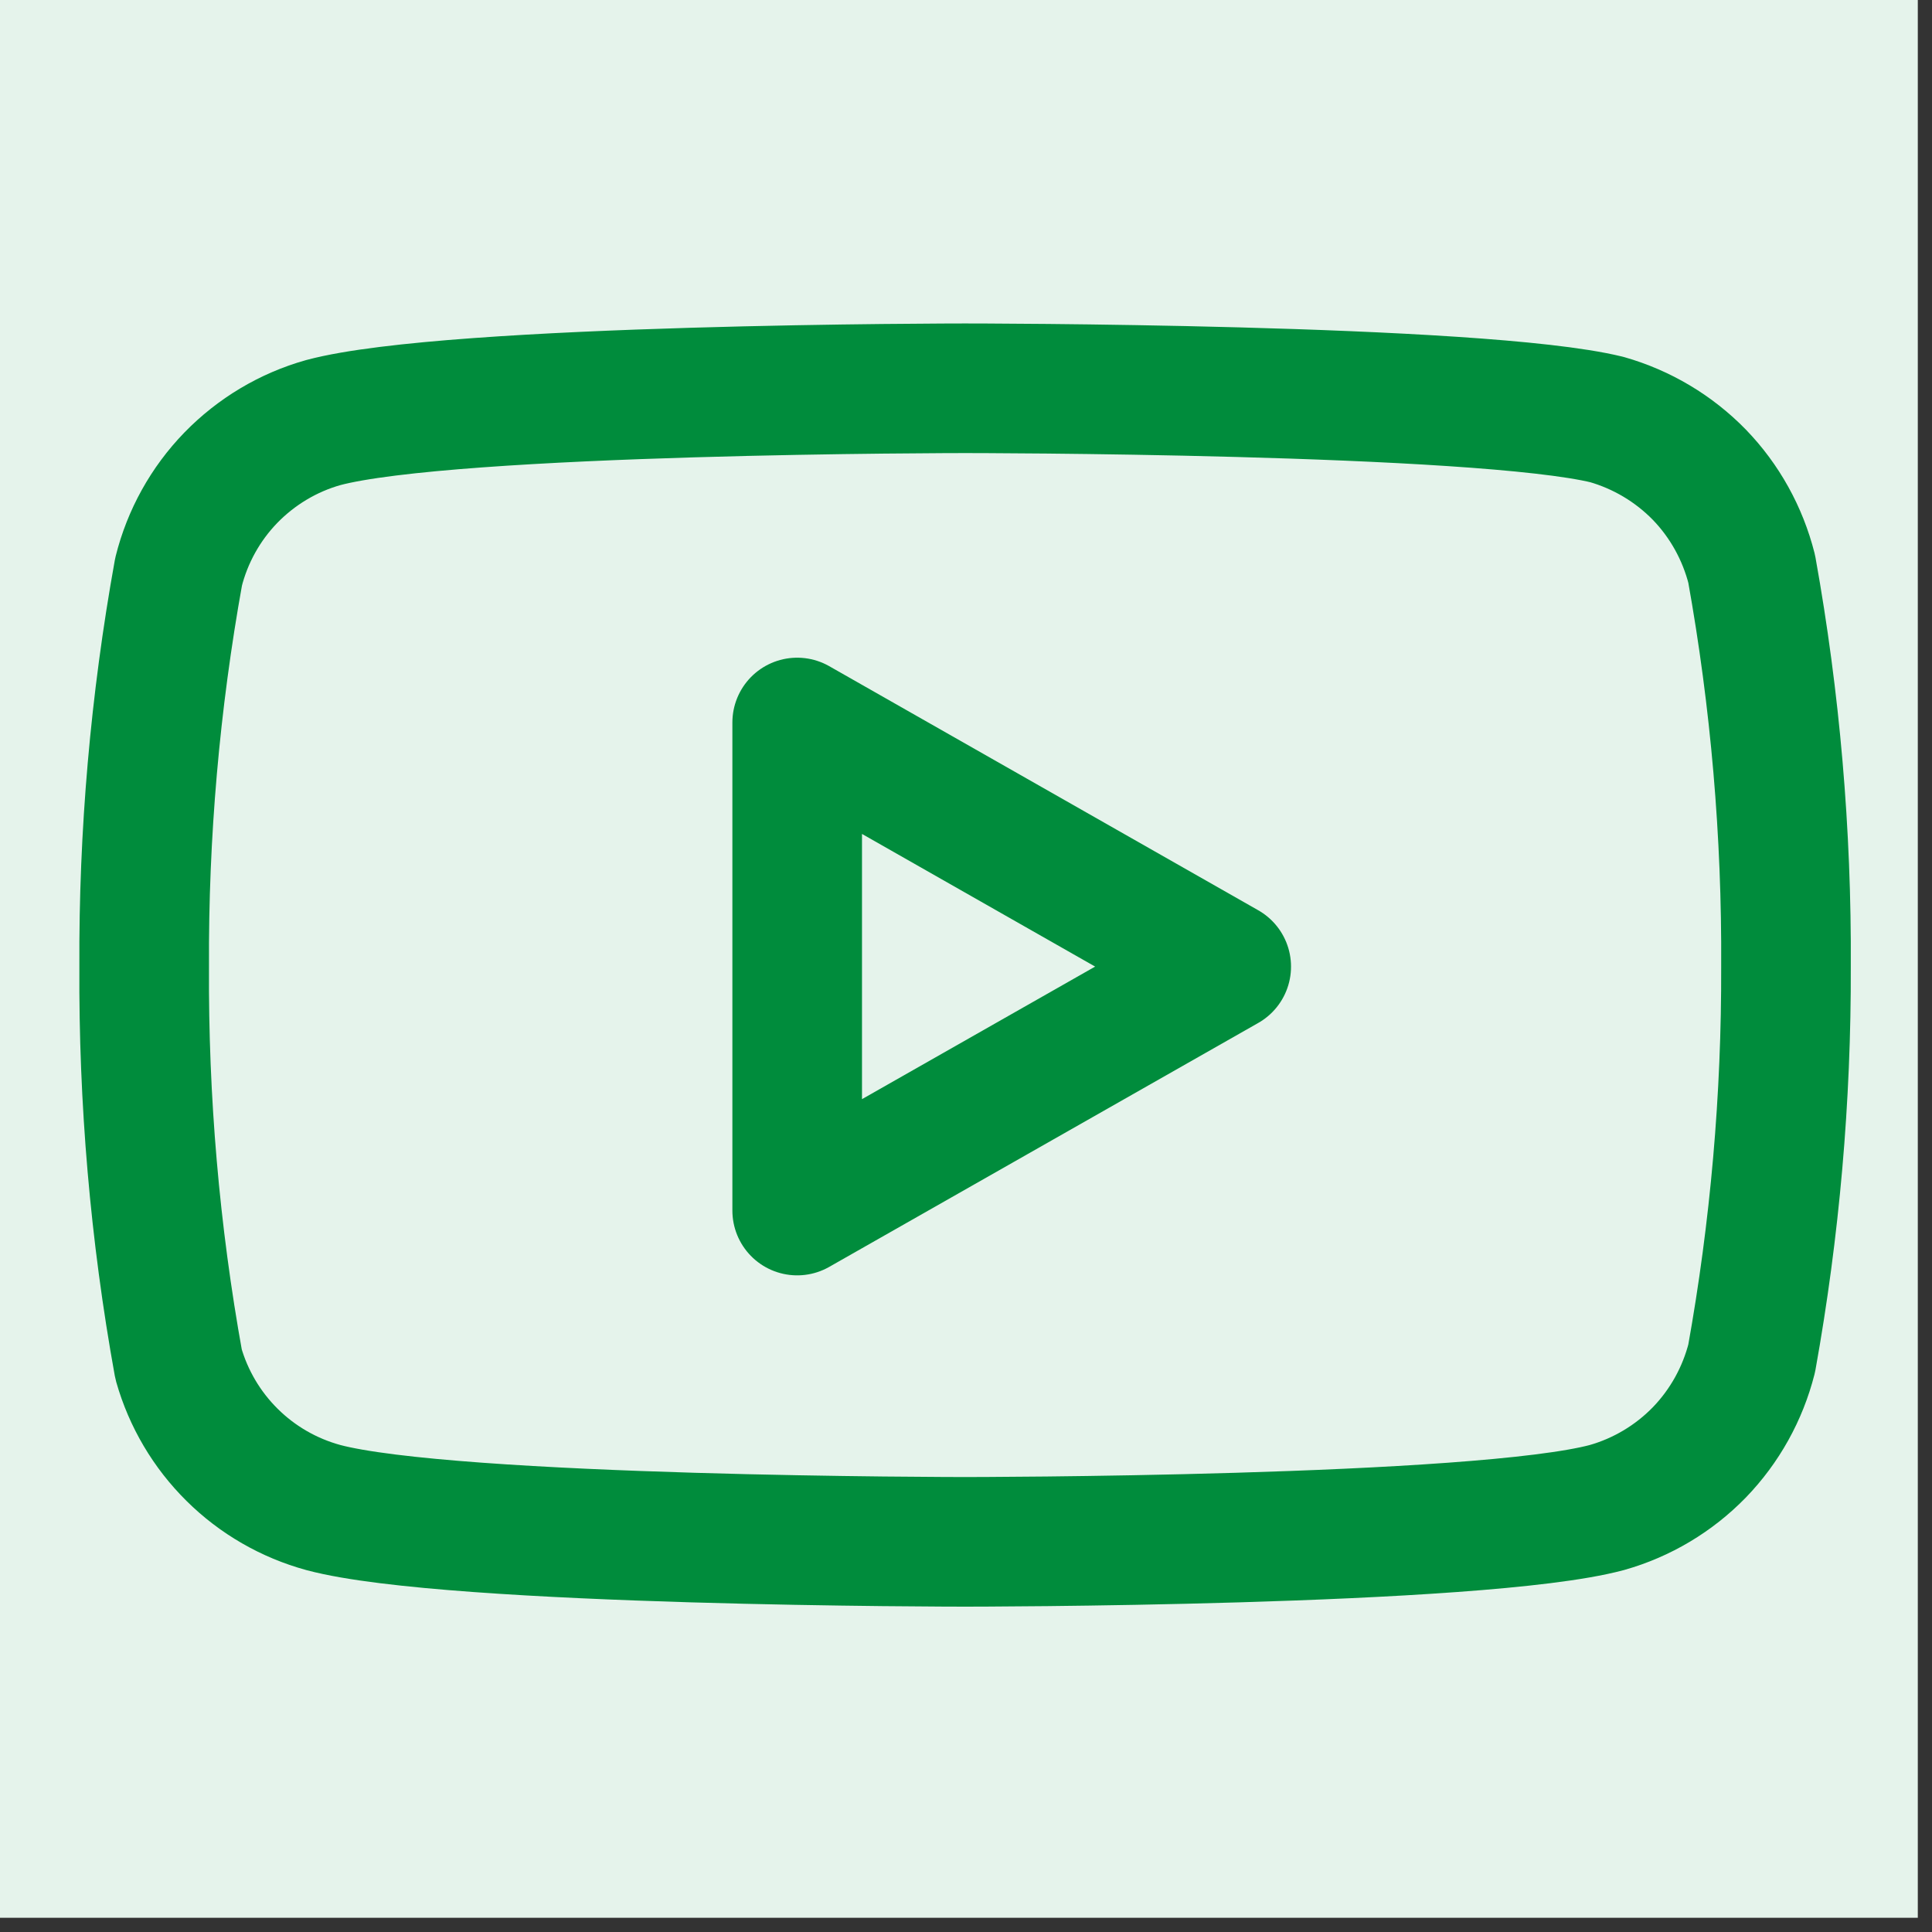
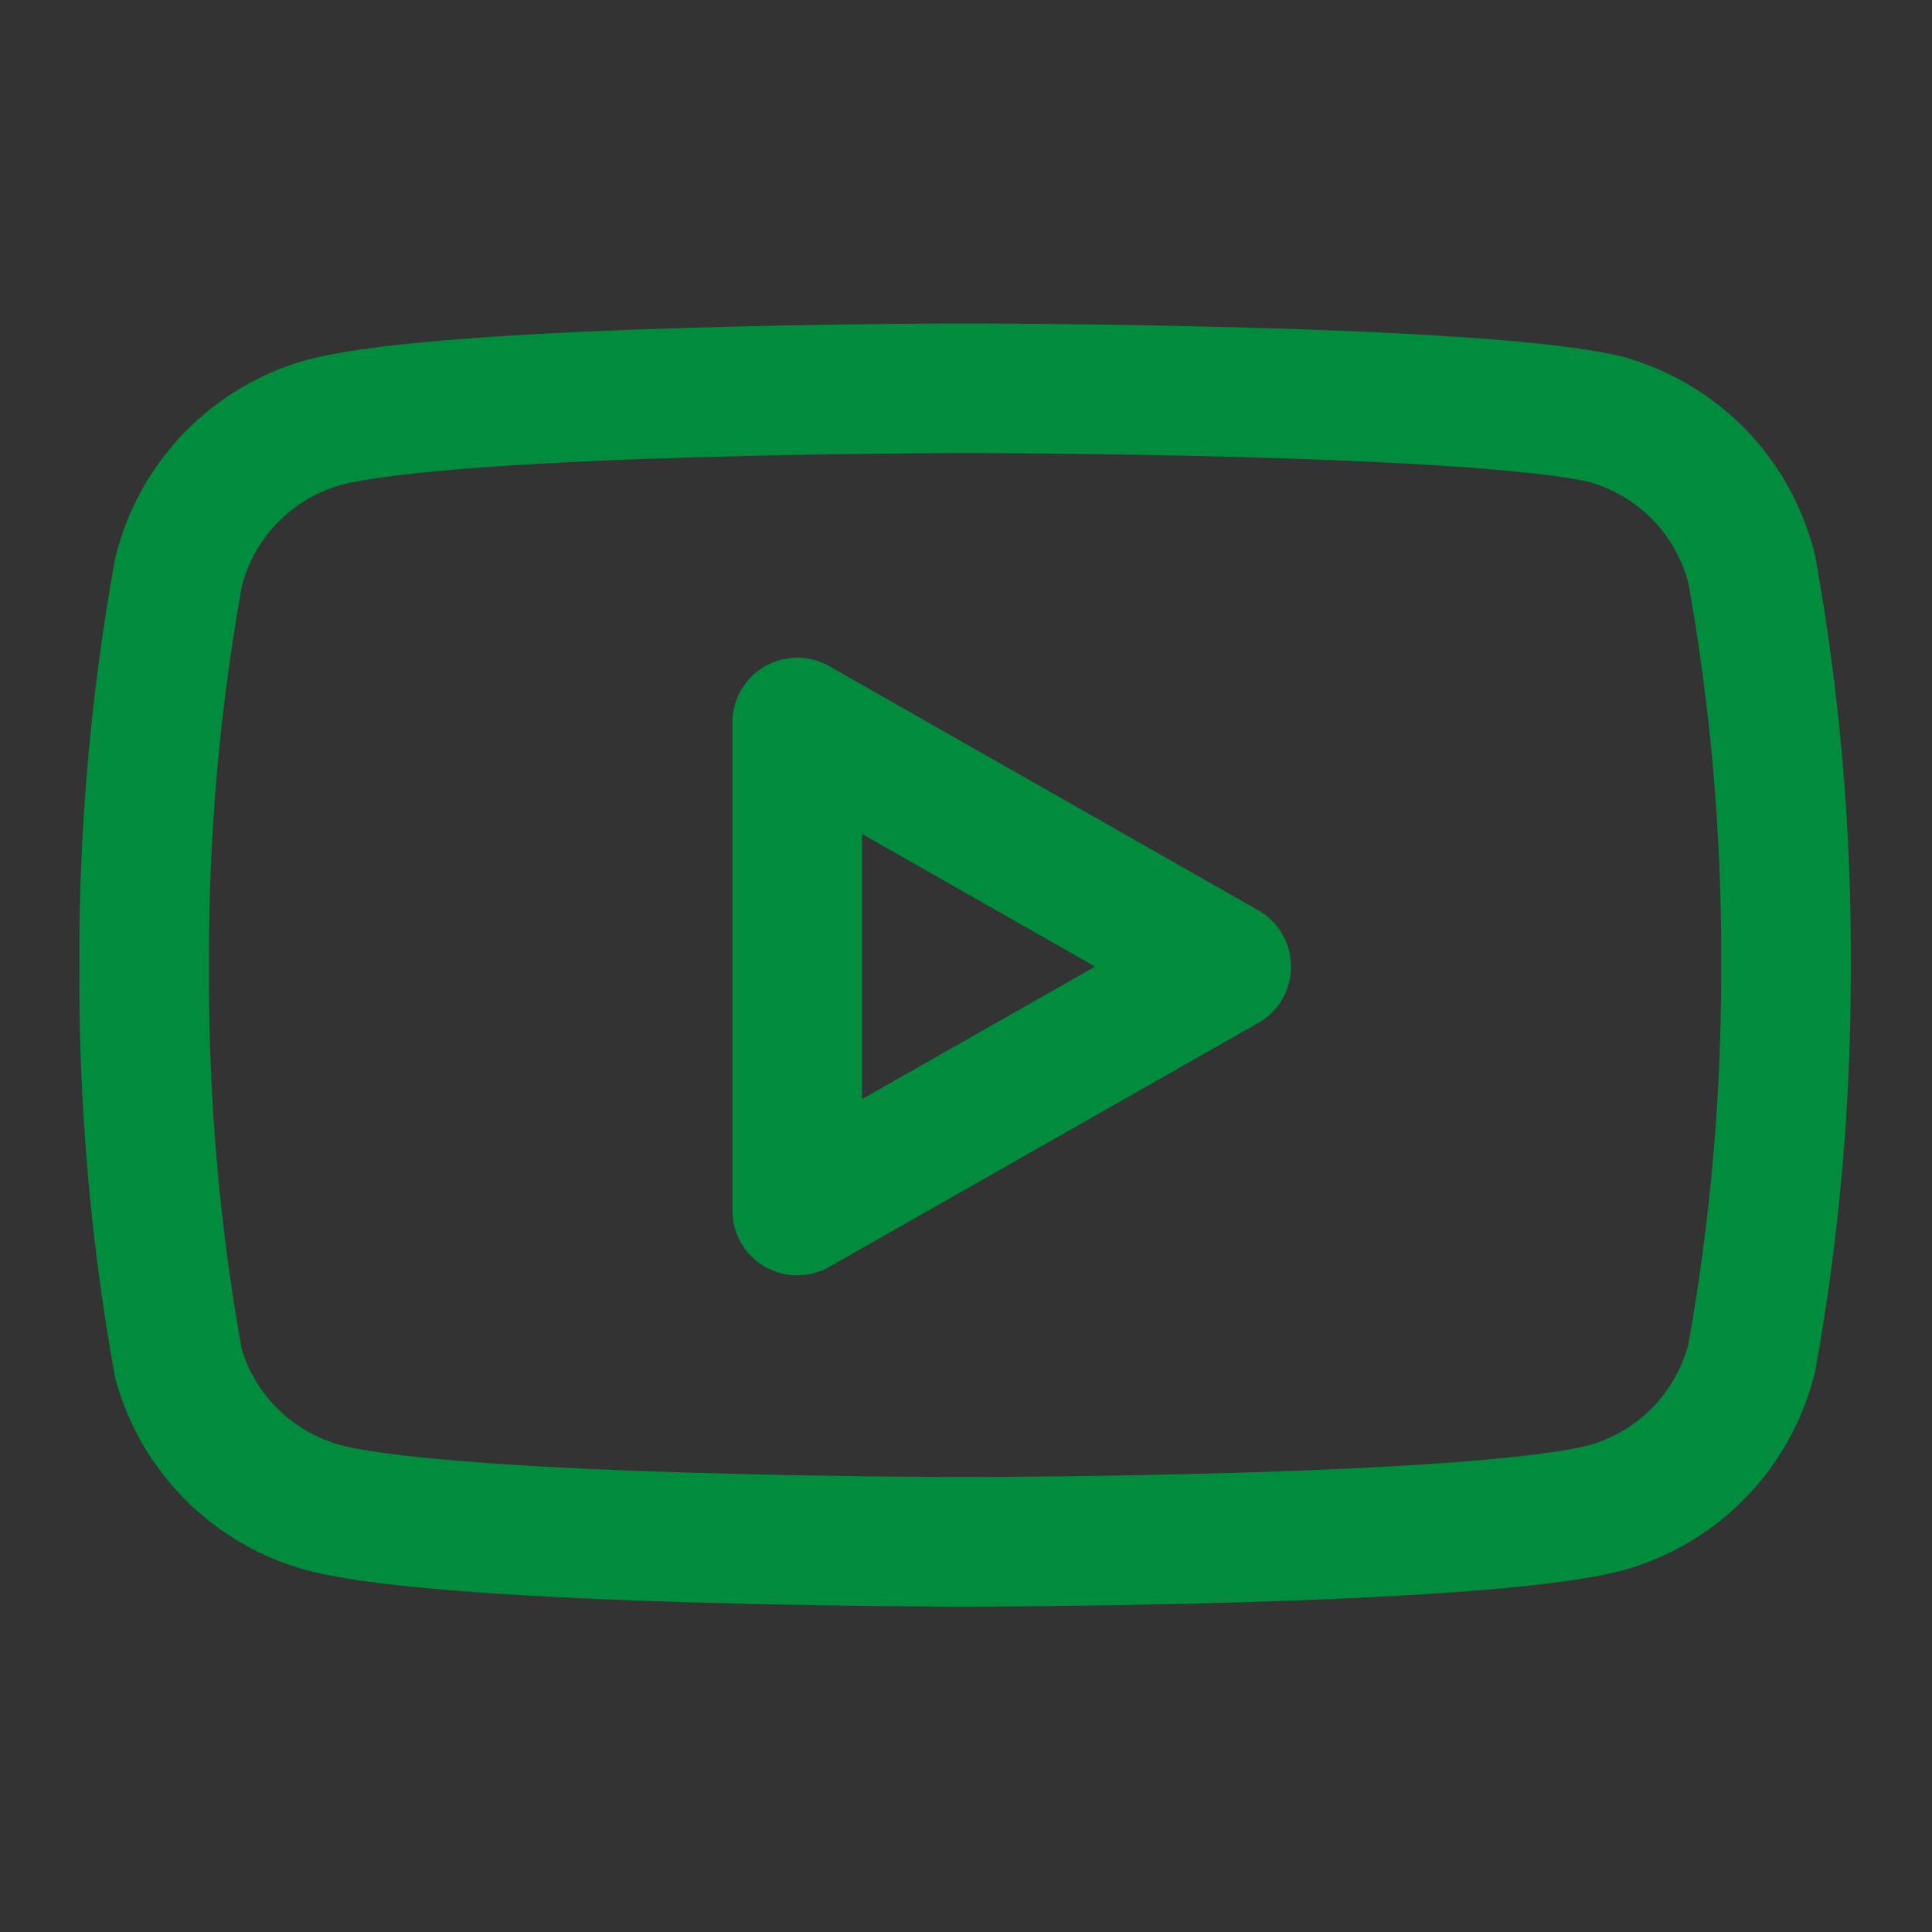
<svg xmlns="http://www.w3.org/2000/svg" width="90" zoomAndPan="magnify" viewBox="0 0 67.5 67.5" height="90" preserveAspectRatio="xMidYMid meet" version="1.0">
  <rect x="0" y="0" width="67.5" height="67.5" fill="#333333" stroke="none" />
  <defs>
    <clipPath id="0753bc14f1">
      <path d="M 0 0 L 67.004 0 L 67.004 67.004 L 0 67.004 Z M 0 0 " clip-rule="nonzero" />
    </clipPath>
  </defs>
  <g clip-path="url(#0753bc14f1)">
-     <path fill="#e5f3eb" d="M 33.711 -26.664 C 35.691 -26.664 37.664 -26.566 39.629 -26.371 C 41.598 -26.18 43.551 -25.887 45.492 -25.504 C 47.43 -25.117 49.348 -24.637 51.238 -24.062 C 53.129 -23.488 54.988 -22.824 56.816 -22.066 C 58.645 -21.309 60.43 -20.465 62.172 -19.535 C 63.918 -18.602 65.609 -17.586 67.254 -16.488 C 68.898 -15.391 70.484 -14.211 72.016 -12.957 C 73.543 -11.703 75.008 -10.379 76.402 -8.98 C 77.801 -7.582 79.129 -6.117 80.383 -4.59 C 81.637 -3.059 82.812 -1.473 83.914 0.172 C 85.012 1.812 86.027 3.508 86.957 5.25 C 87.891 6.996 88.734 8.781 89.492 10.609 C 90.25 12.434 90.914 14.293 91.488 16.188 C 92.062 18.078 92.543 19.996 92.926 21.934 C 93.312 23.875 93.602 25.828 93.797 27.793 C 93.992 29.762 94.086 31.734 94.086 33.711 C 94.086 35.691 93.992 37.664 93.797 39.629 C 93.602 41.598 93.312 43.551 92.926 45.492 C 92.543 47.43 92.062 49.348 91.488 51.238 C 90.914 53.129 90.25 54.988 89.492 56.816 C 88.734 58.645 87.891 60.43 86.957 62.172 C 86.027 63.918 85.012 65.609 83.914 67.254 C 82.812 68.898 81.637 70.484 80.383 72.016 C 79.129 73.543 77.801 75.004 76.402 76.402 C 75.008 77.801 73.543 79.129 72.016 80.383 C 70.484 81.637 68.898 82.812 67.254 83.914 C 65.609 85.012 63.918 86.027 62.172 86.957 C 60.43 87.891 58.645 88.734 56.816 89.492 C 54.988 90.25 53.129 90.914 51.238 91.488 C 49.348 92.062 47.43 92.543 45.492 92.926 C 43.551 93.312 41.598 93.602 39.629 93.797 C 37.664 93.992 35.691 94.086 33.711 94.086 C 31.734 94.086 29.762 93.992 27.793 93.797 C 25.828 93.602 23.875 93.312 21.934 92.926 C 19.996 92.543 18.078 92.062 16.188 91.488 C 14.293 90.914 12.434 90.25 10.609 89.492 C 8.781 88.734 6.996 87.891 5.25 86.957 C 3.508 86.027 1.812 85.012 0.172 83.914 C -1.473 82.812 -3.059 81.637 -4.59 80.383 C -6.117 79.129 -7.582 77.801 -8.98 76.402 C -10.379 75.004 -11.703 73.543 -12.957 72.016 C -14.211 70.484 -15.391 68.898 -16.488 67.254 C -17.586 65.609 -18.602 63.918 -19.535 62.172 C -20.465 60.43 -21.309 58.645 -22.066 56.816 C -22.824 54.988 -23.488 53.129 -24.062 51.238 C -24.637 49.348 -25.117 47.43 -25.504 45.492 C -25.887 43.551 -26.18 41.598 -26.371 39.629 C -26.566 37.664 -26.664 35.691 -26.664 33.711 C -26.664 31.734 -26.566 29.762 -26.371 27.793 C -26.18 25.828 -25.887 23.875 -25.504 21.934 C -25.117 19.996 -24.637 18.078 -24.062 16.188 C -23.488 14.293 -22.824 12.434 -22.066 10.609 C -21.309 8.781 -20.465 6.996 -19.535 5.25 C -18.602 3.508 -17.586 1.812 -16.488 0.172 C -15.391 -1.473 -14.211 -3.059 -12.957 -4.59 C -11.703 -6.117 -10.379 -7.582 -8.98 -8.98 C -7.582 -10.379 -6.117 -11.703 -4.59 -12.957 C -3.059 -14.211 -1.473 -15.391 0.172 -16.488 C 1.812 -17.586 3.508 -18.602 5.25 -19.535 C 6.996 -20.465 8.781 -21.309 10.609 -22.066 C 12.434 -22.824 14.293 -23.488 16.188 -24.062 C 18.078 -24.637 19.996 -25.117 21.934 -25.504 C 23.875 -25.887 25.828 -26.18 27.793 -26.371 C 29.762 -26.566 31.734 -26.664 33.711 -26.664 Z M 33.711 -26.664 " fill-opacity="1" fill-rule="nonzero" />
-   </g>
+     </g>
  <path stroke-linecap="round" transform="matrix(3.019, 0, 0, 3.019, -26.662, -26.663)" fill="none" stroke-linejoin="round" d="M 29.103 15.415 C 28.999 15.005 28.791 14.629 28.497 14.325 C 28.202 14.023 27.833 13.803 27.427 13.687 C 25.942 13.325 19.999 13.325 19.999 13.325 C 19.999 13.325 14.059 13.325 12.573 13.722 C 12.167 13.836 11.798 14.057 11.503 14.36 C 11.209 14.663 11 15.04 10.898 15.449 C 10.626 16.956 10.492 18.486 10.5 20.018 C 10.491 21.56 10.623 23.101 10.898 24.62 C 11.011 25.018 11.225 25.379 11.517 25.668 C 11.811 25.96 12.175 26.169 12.573 26.278 C 14.059 26.675 19.999 26.675 19.999 26.675 C 19.999 26.675 25.942 26.675 27.427 26.278 C 27.833 26.163 28.202 25.943 28.497 25.64 C 28.791 25.336 28.999 24.961 29.103 24.552 C 29.372 23.055 29.505 21.538 29.5 20.018 C 29.509 18.474 29.376 16.933 29.103 15.415 Z M 29.103 15.415 " stroke="#008c3c" stroke-width="1.5" stroke-opacity="1" stroke-miterlimit="4" />
  <path stroke-linecap="round" transform="matrix(3.019, 0, 0, 3.019, -26.662, -26.663)" fill="none" stroke-linejoin="round" d="M 18.057 22.841 L 23.022 20.018 L 18.057 17.193 Z M 18.057 22.841 " stroke="#008c3c" stroke-width="1.5" stroke-opacity="1" stroke-miterlimit="4" />
</svg>